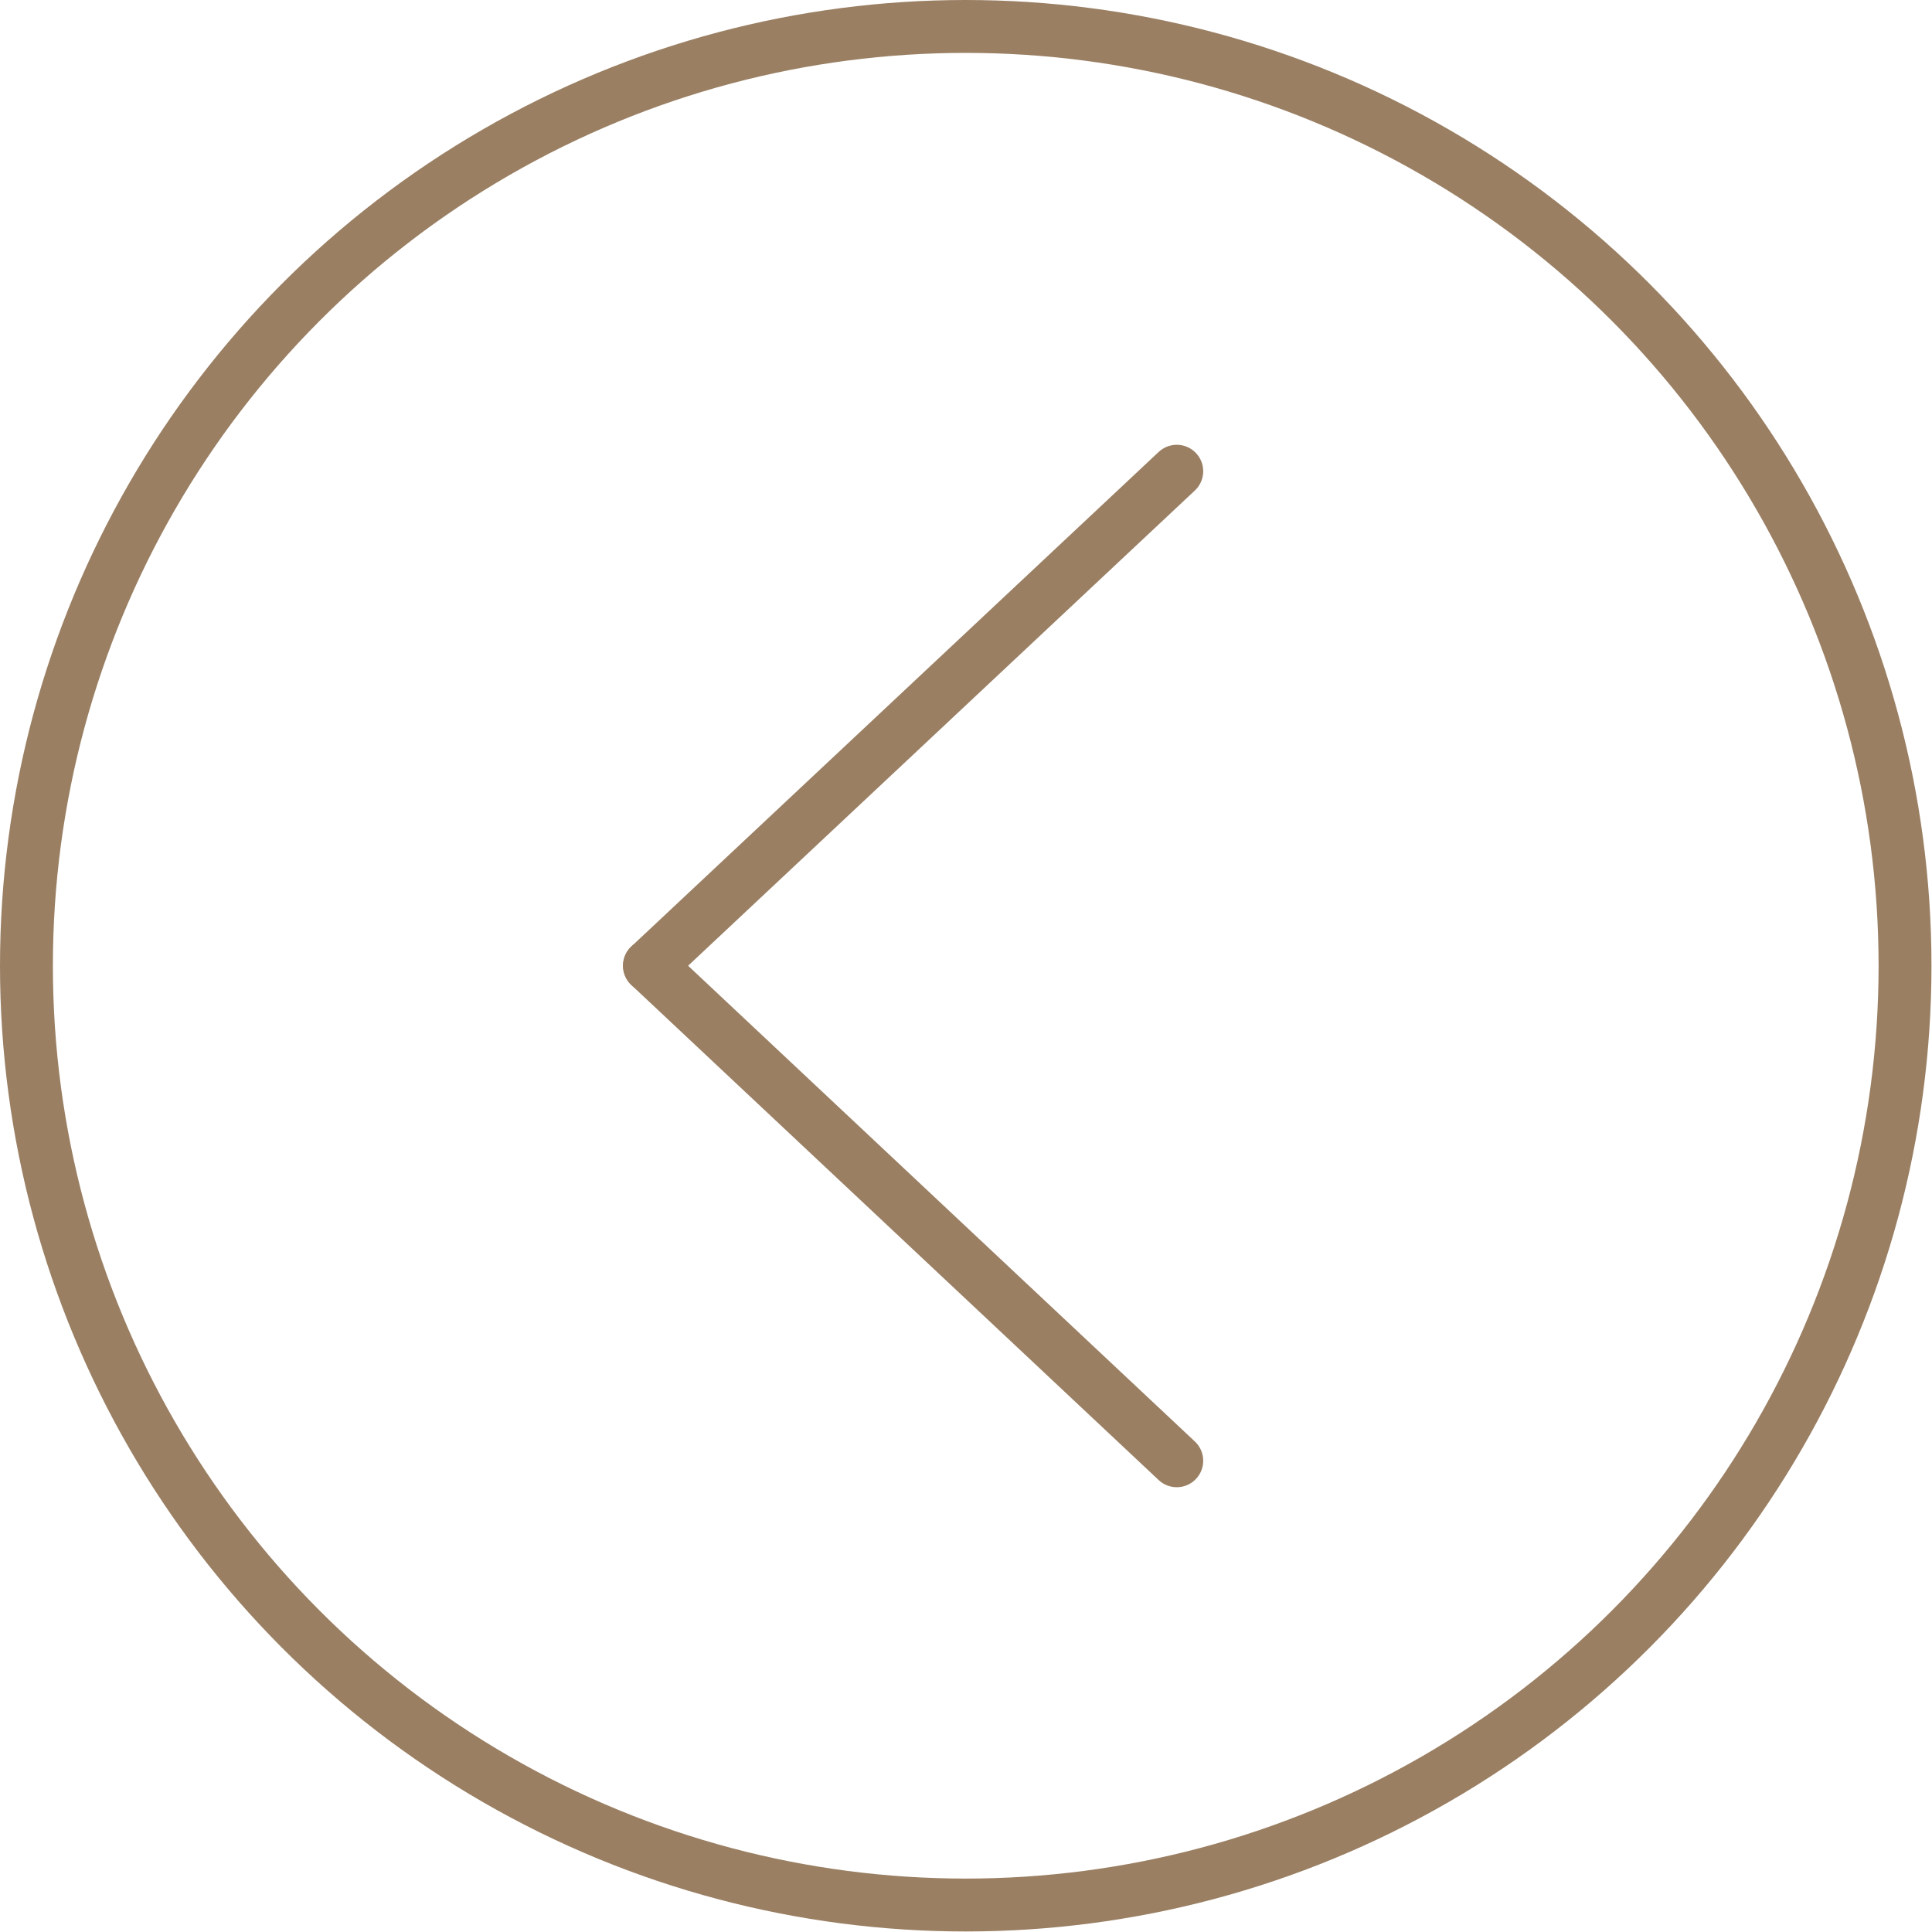
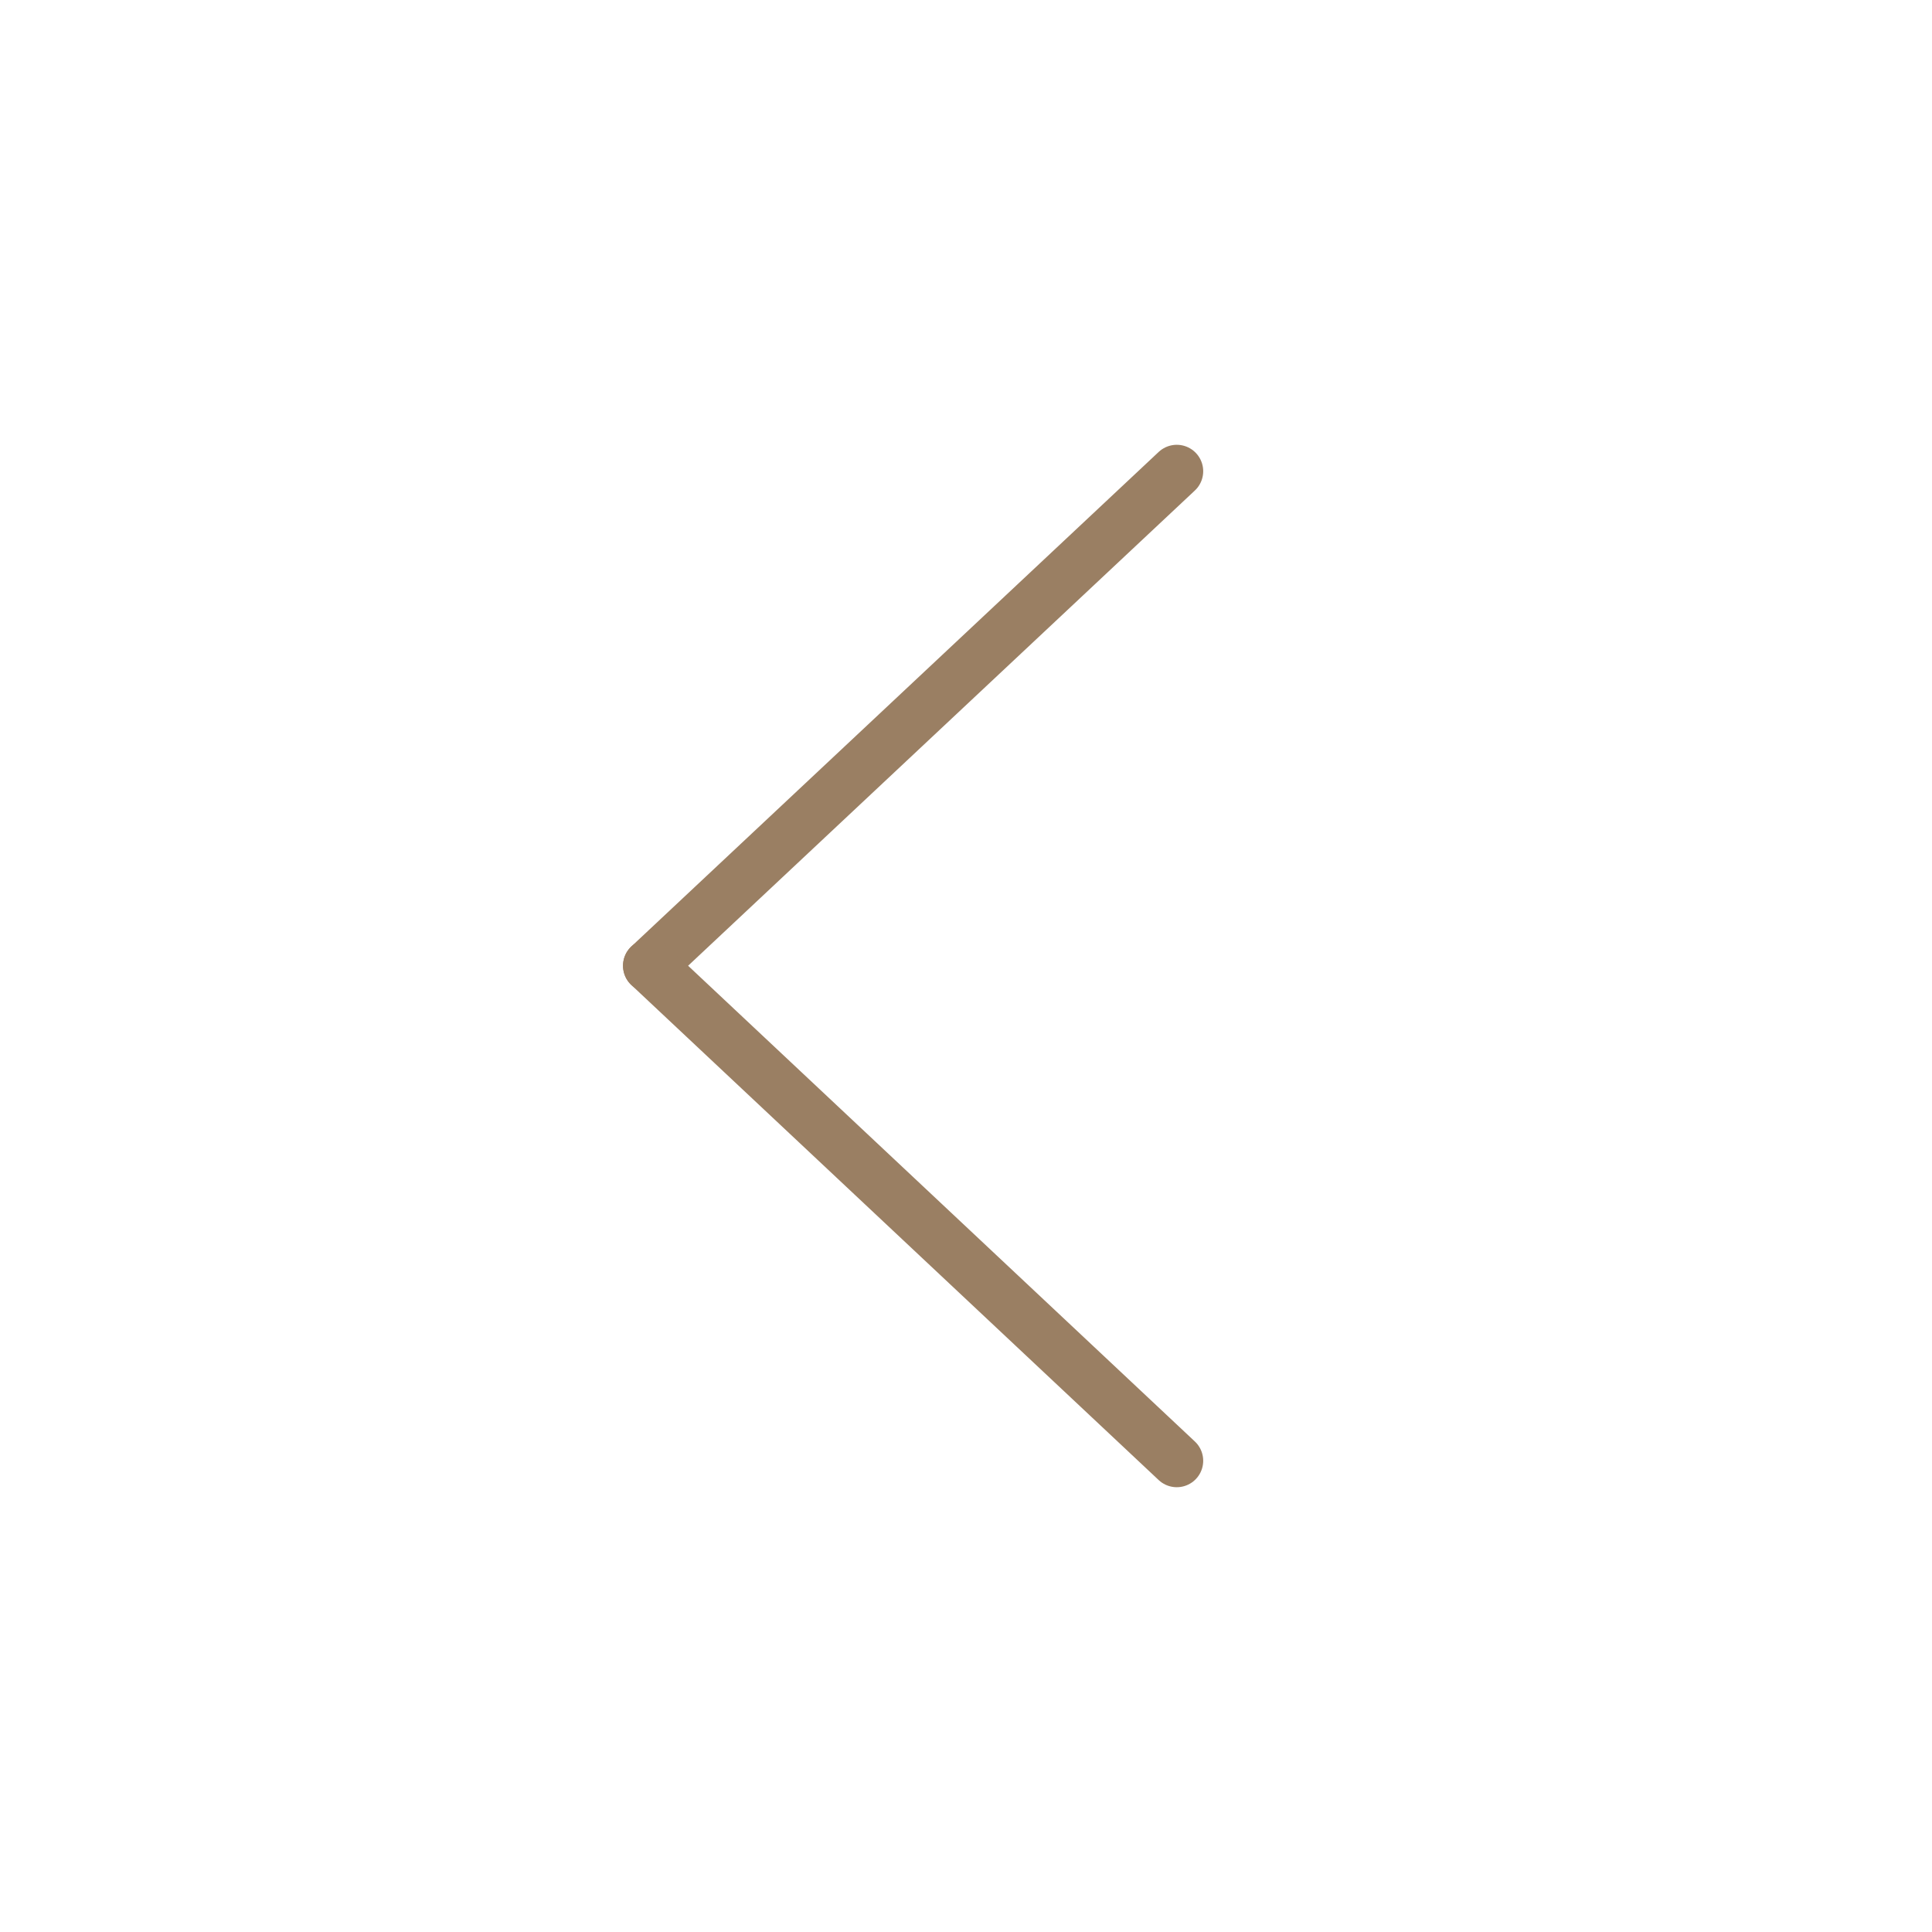
<svg xmlns="http://www.w3.org/2000/svg" viewBox="0 0 36.53 36.53">
  <defs>
    <style>.cls-1{fill:none;stroke:#9a7f63;stroke-linecap:round;stroke-linejoin:round;}</style>
  </defs>
  <title>Anterior</title>
  <g id="Capa_2" data-name="Capa 2">
    <g id="Grafica">
      <line class="cls-1" x1="22.25" y1="8.91" x2="12.28" y2="18.26" />
      <line class="cls-1" x1="22.25" y1="27.62" x2="12.28" y2="18.26" />
-       <circle class="cls-1" cx="18.26" cy="18.26" r="17.76" />
    </g>
  </g>
</svg>